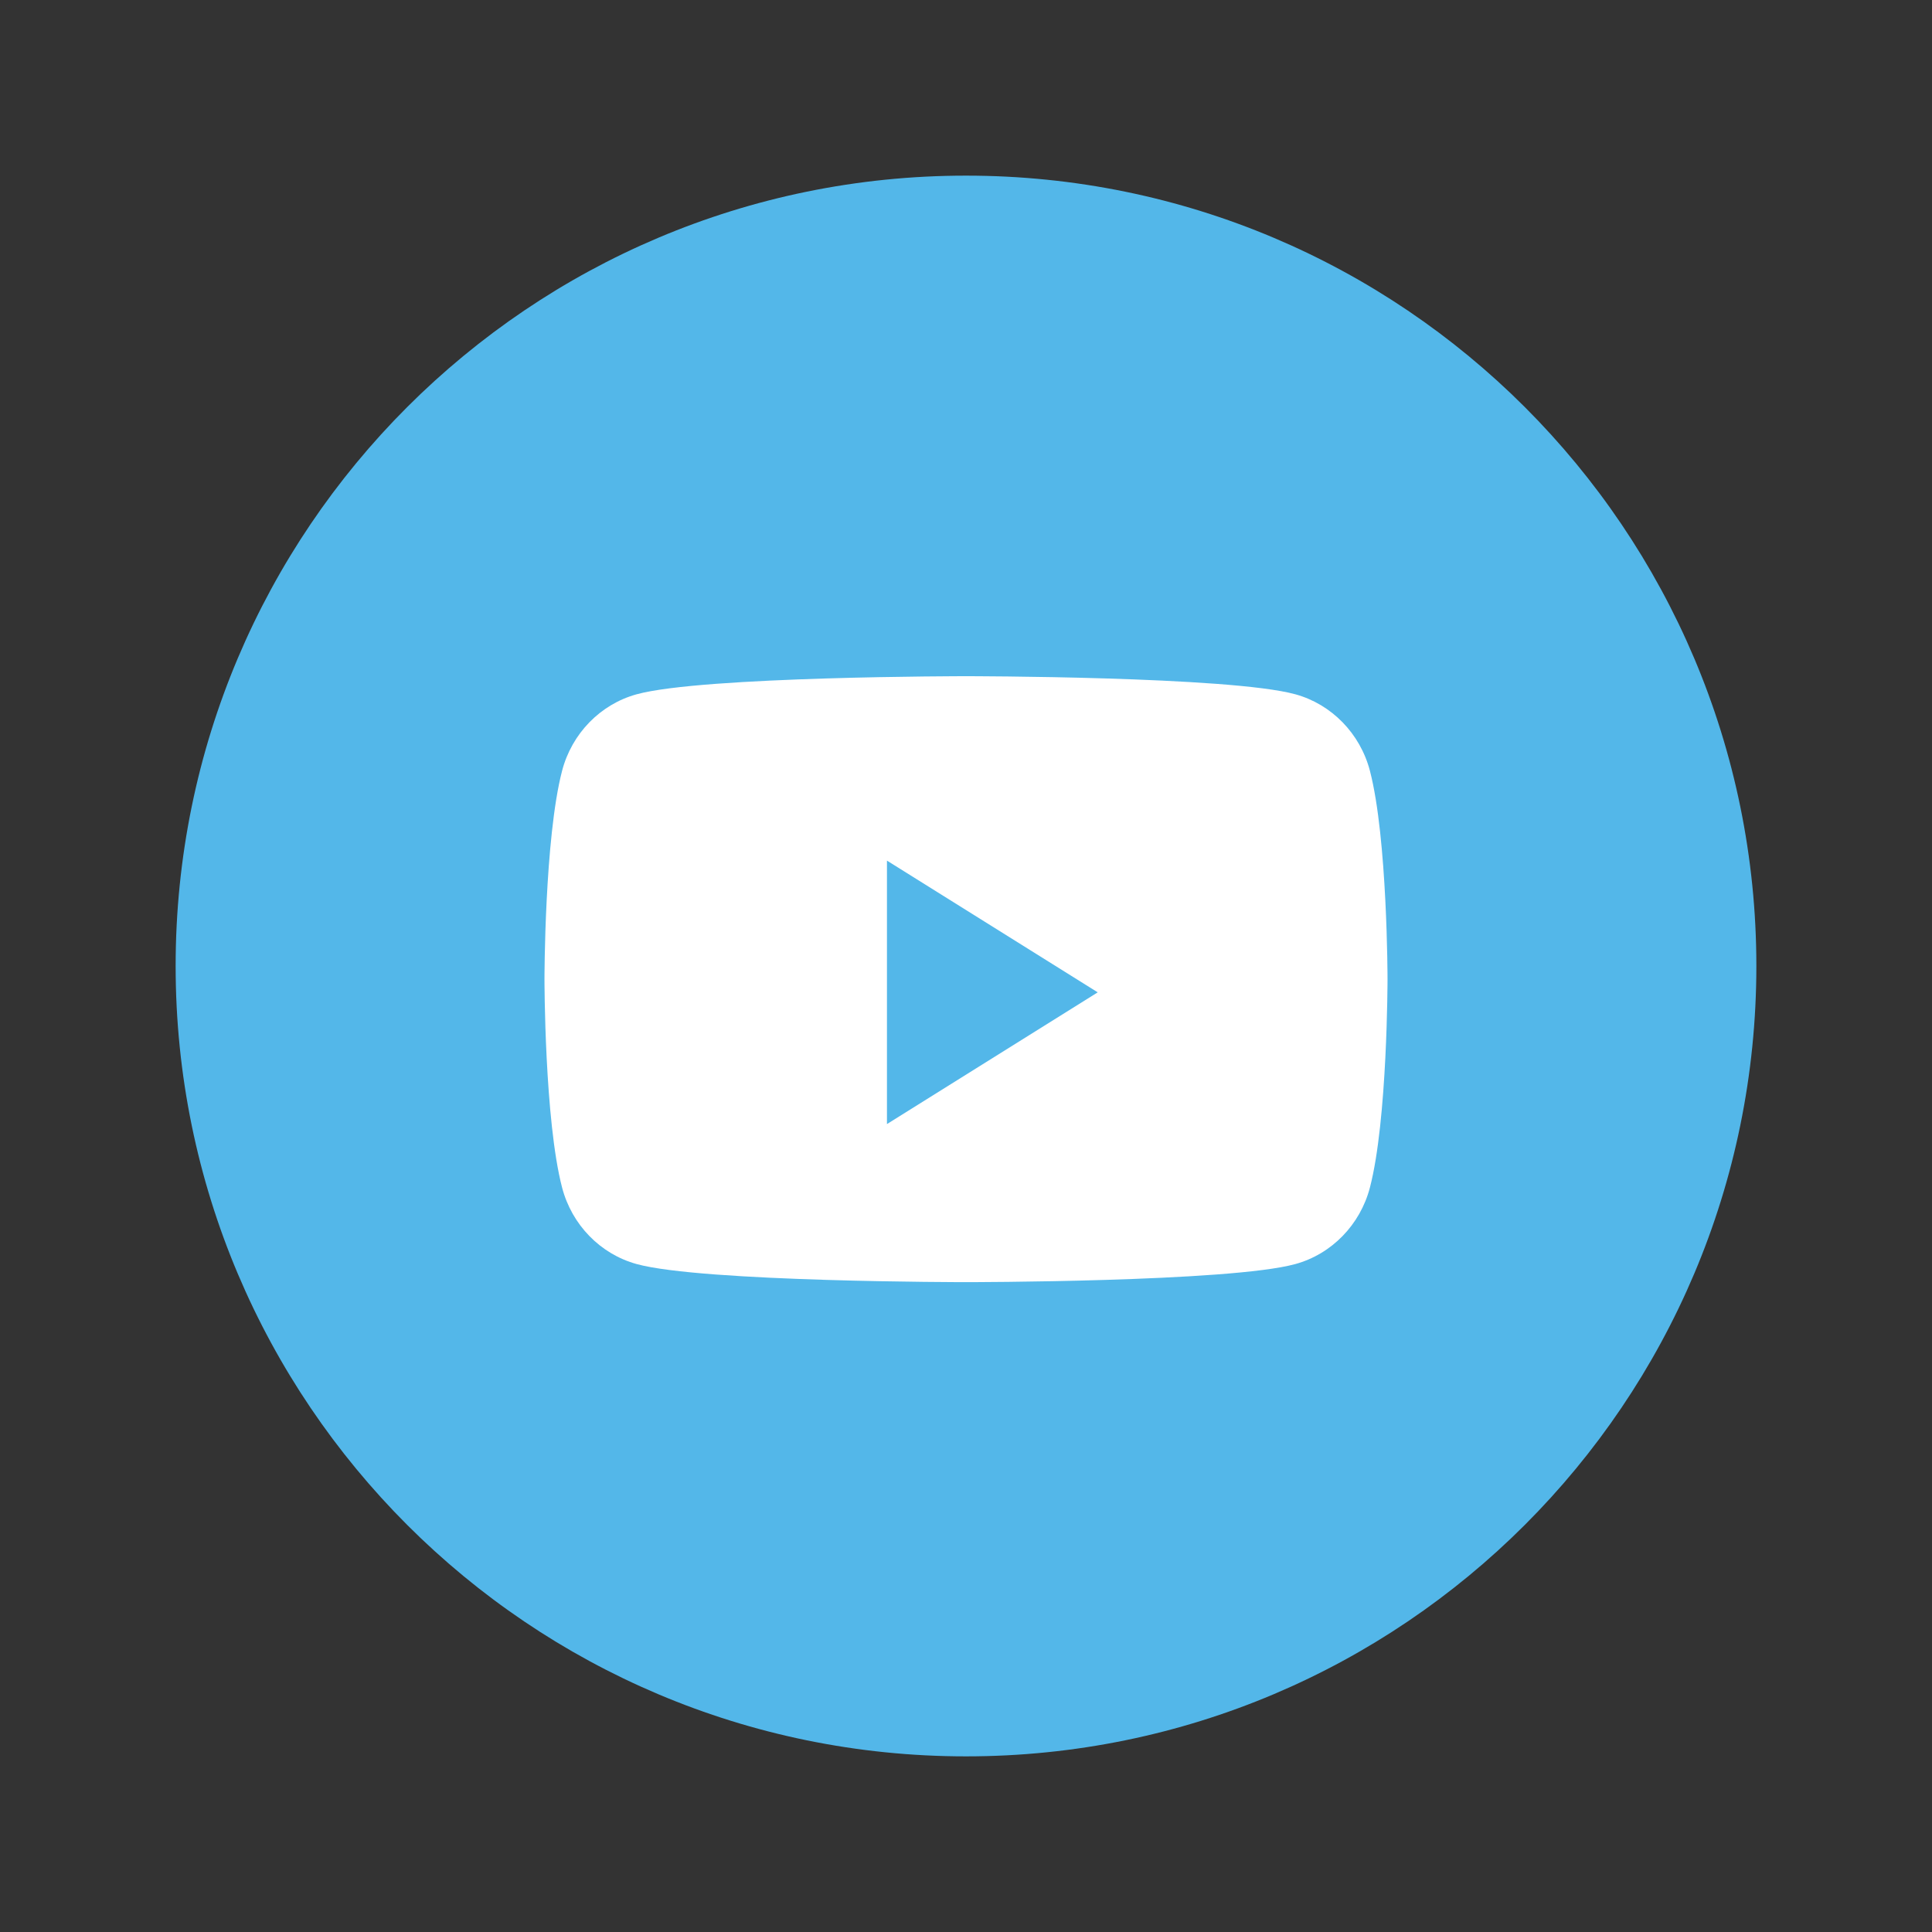
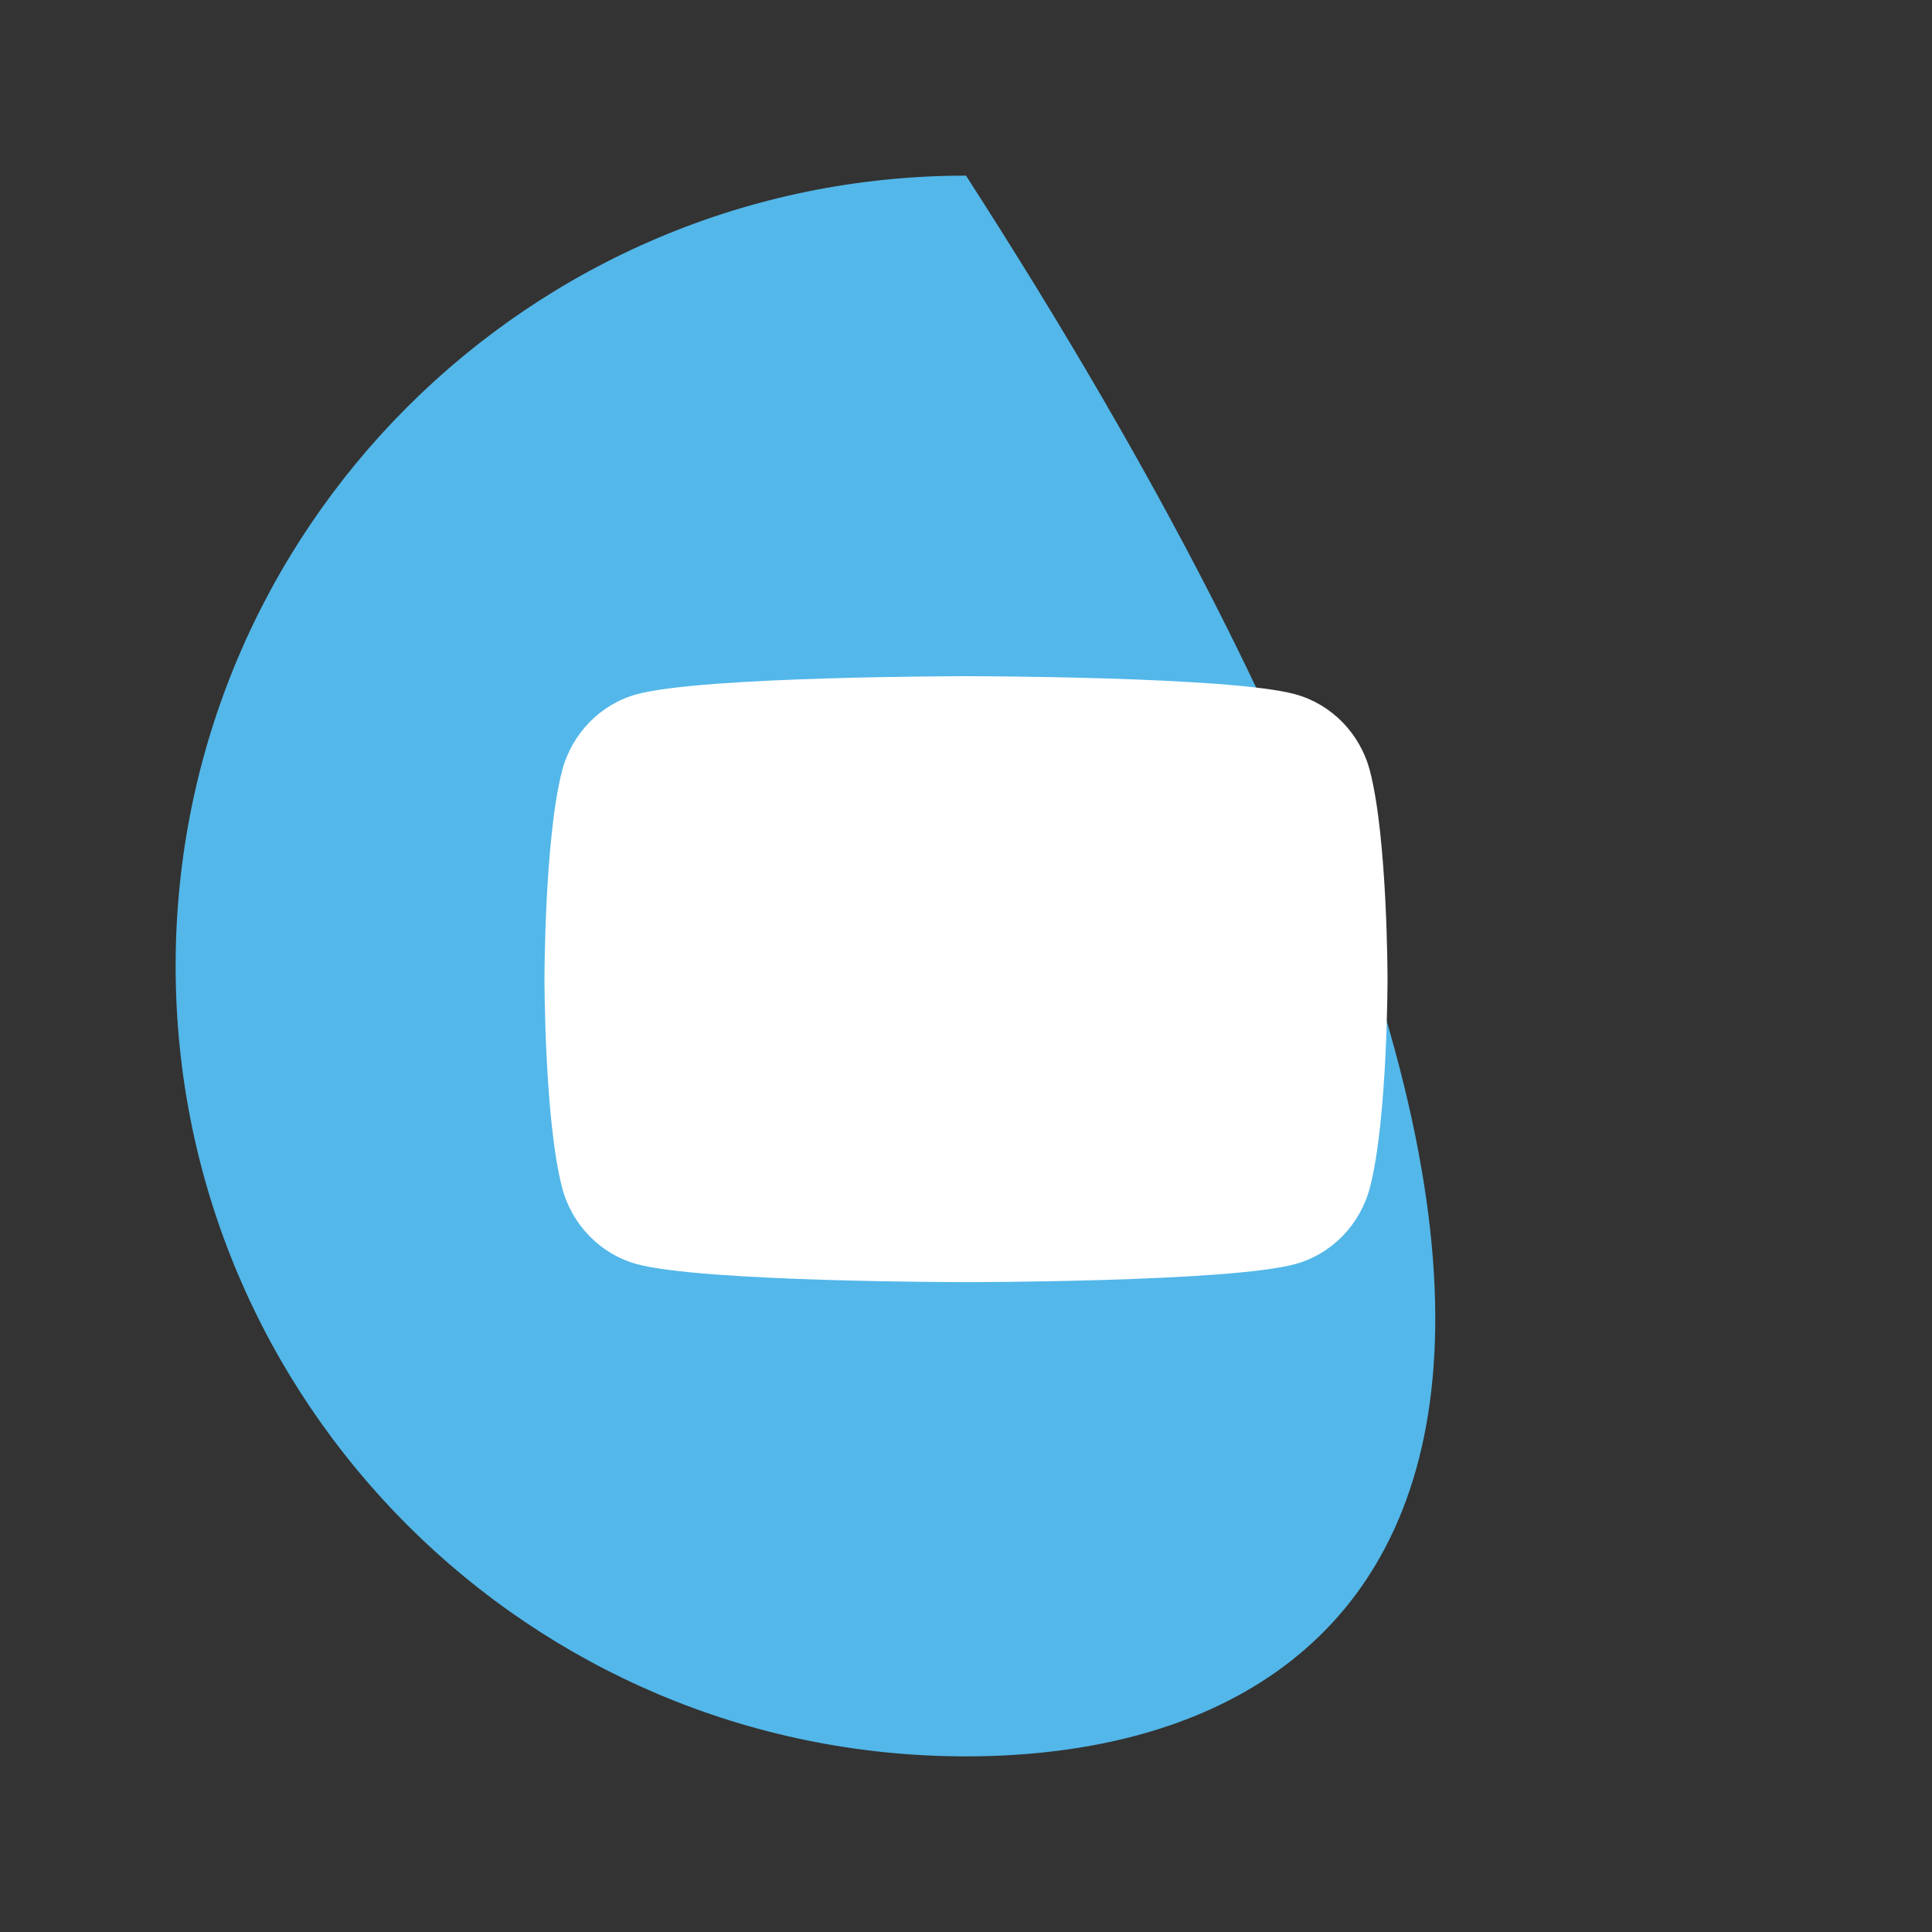
<svg xmlns="http://www.w3.org/2000/svg" width="44" height="44" viewBox="0 0 44 44" fill="none">
  <rect x="0" y="0" width="44" height="44" fill="#333333" stroke="none" />
-   <path d="M4 22C4 12.059 12.059 4 22 4C31.941 4 40 12.059 40 22C40 31.941 31.941 40 22 40C12.059 40 4 31.941 4 22Z" fill="#53B7E9" />
+   <path d="M4 22C4 12.059 12.059 4 22 4C40 31.941 31.941 40 22 40C12.059 40 4 31.941 4 22Z" fill="#53B7E9" />
  <path d="M31.199 17.555C30.978 16.707 30.327 16.039 29.501 15.812C28.004 15.4 22 15.4 22 15.4C22 15.4 15.996 15.4 14.499 15.812C13.672 16.039 13.022 16.707 12.801 17.555C12.4 19.093 12.4 22.3 12.4 22.3C12.4 22.3 12.4 25.508 12.801 27.045C13.022 27.893 13.672 28.561 14.499 28.788C15.996 29.2 22 29.2 22 29.2C22 29.2 28.004 29.2 29.501 28.788C30.327 28.561 30.978 27.893 31.199 27.045C31.6 25.508 31.6 22.3 31.6 22.3C31.6 22.3 31.6 19.093 31.199 17.555Z" fill="white" />
-   <path d="M20.2 25.6V19.6L25 22.6L20.2 25.6Z" fill="#53B7E9" />
</svg>